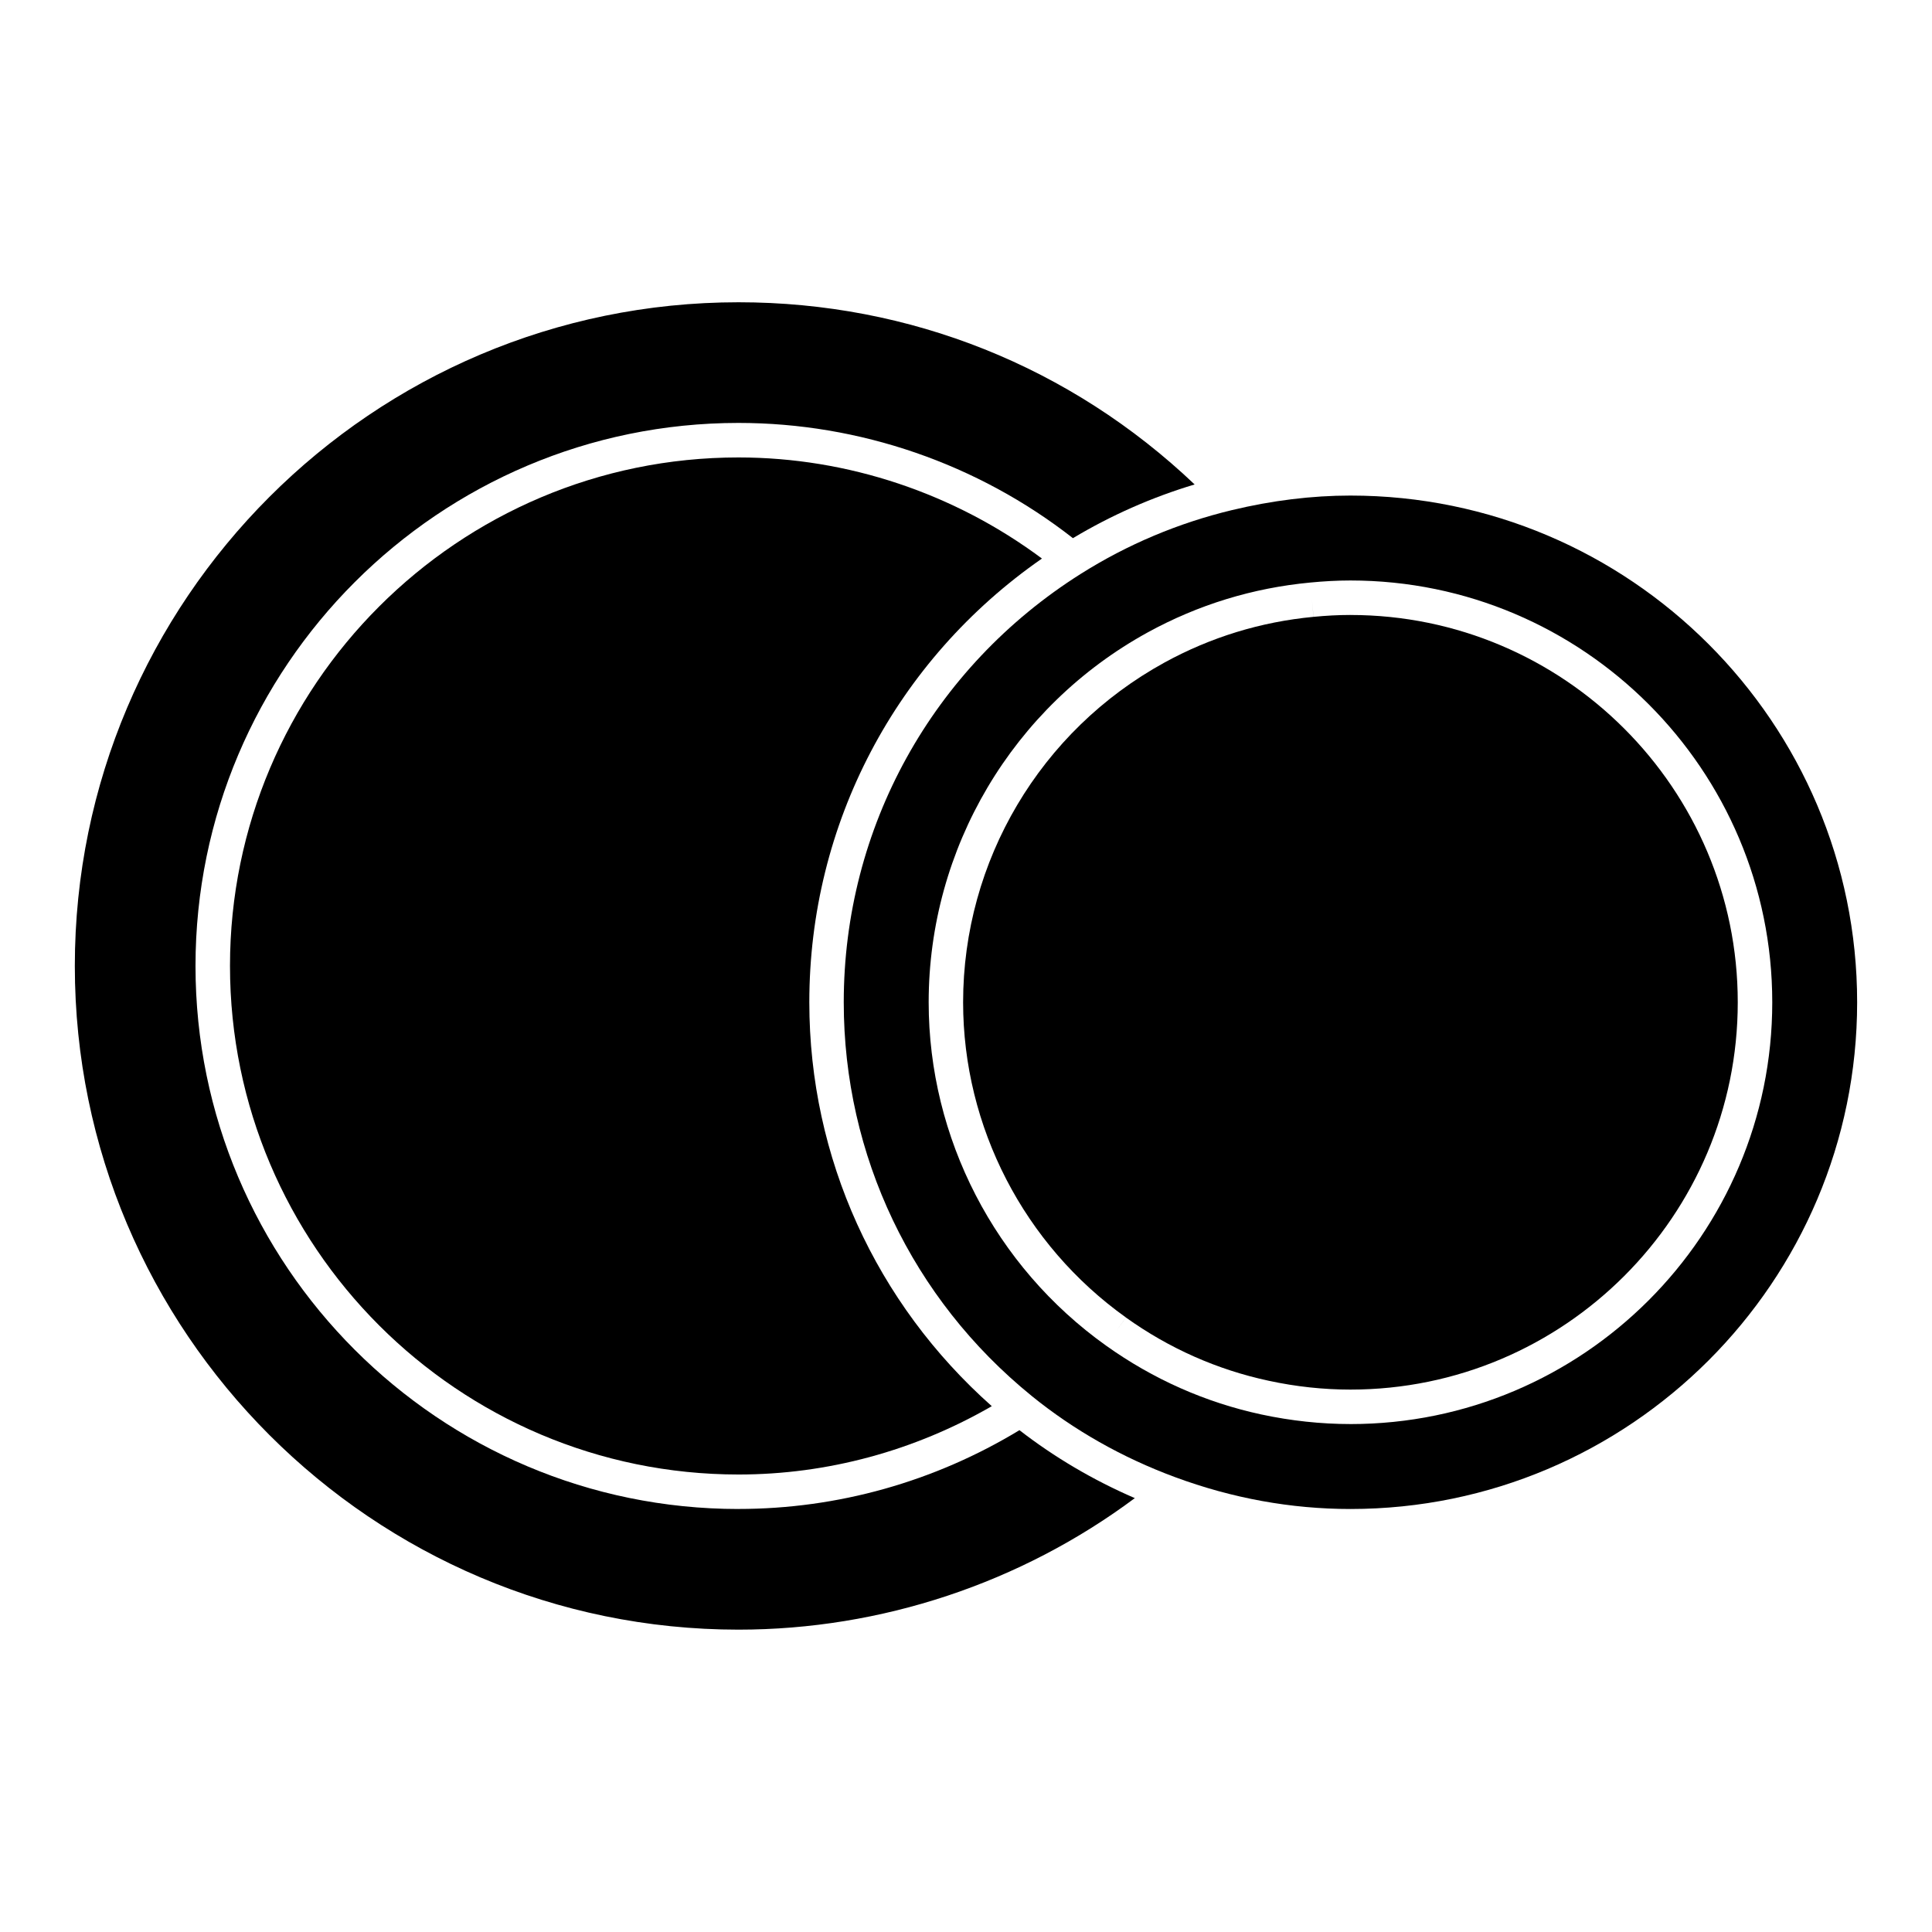
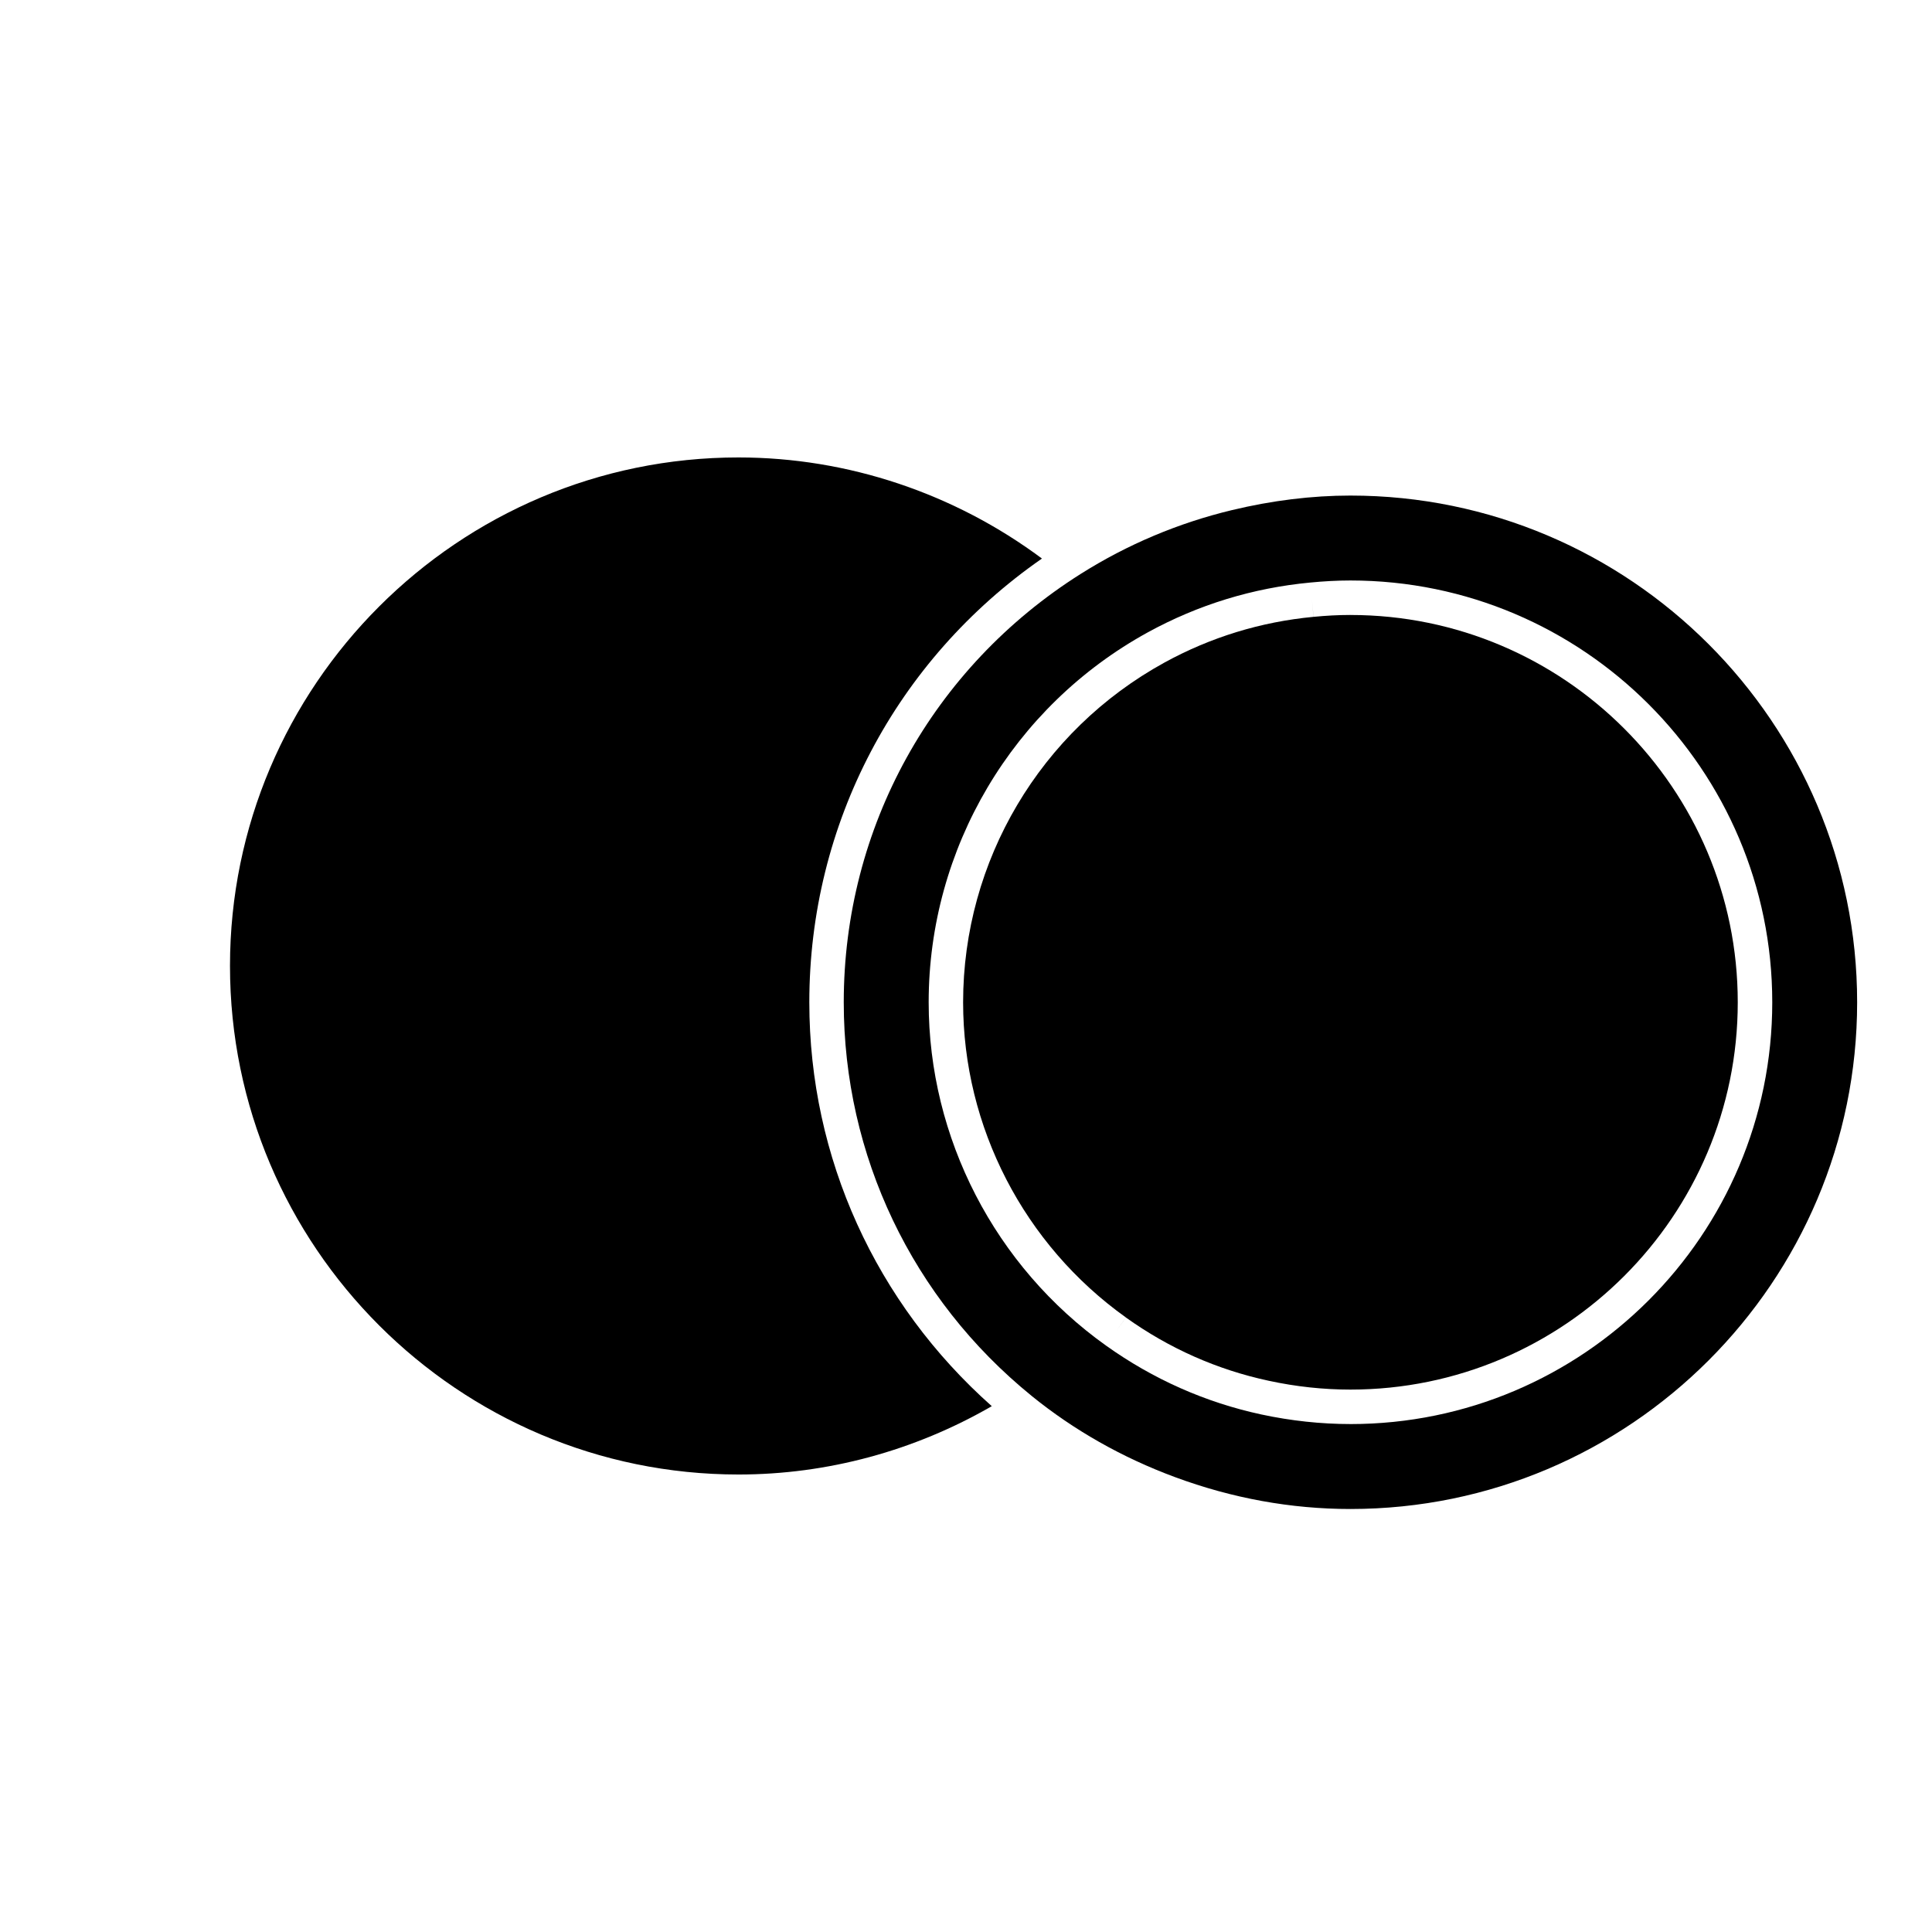
<svg xmlns="http://www.w3.org/2000/svg" fill="#000000" width="800px" height="800px" version="1.1" viewBox="144 144 512 512">
  <g>
    <path d="m204.95 399.99c0 74.312 60.453 134.77 134.77 134.77 23.578 0 46.633-6.289 67.113-18.109-30.707-27.258-48.355-65.816-48.355-107.04 0-47.242 22.949-90.703 61.648-117.59-23.164-17.25-51.426-26.793-80.406-26.793-74.312-0.008-134.77 60.445-134.77 134.76z" />
-     <path d="m339.71 543.9c-79.355 0-143.9-64.555-143.9-143.91 0-79.352 64.555-143.91 143.9-143.91 32.07 0 63.41 10.82 88.625 30.539 10.145-6.07 20.957-10.844 32.254-14.234-32.816-31.195-75.449-48.281-120.87-48.281-96.984 0-175.89 78.91-175.89 175.88 0 96.977 78.898 175.89 175.88 175.89 37.812 0 74.809-12.332 105.03-34.855-11.027-4.766-21.27-10.805-30.574-18.008-22.535 13.668-48.199 20.879-74.449 20.879z" />
-     <path d="m501.88 306.97c-3.305 0-6.555 0.188-9.773 0.5l-0.438-4.543 0.426 4.543c-13.98 1.324-27.258 5.398-39.512 12.121-32.906 18.062-53.348 52.562-53.348 90.023 0 33.035 16.137 64.258 43.148 83.527l-2.648 3.731 2.648-3.715c11.484 8.203 24.215 13.84 37.84 16.758 7.199 1.562 14.496 2.34 21.652 2.34 56.602 0 102.66-46.035 102.65-102.64 0.004-56.59-46.051-102.64-102.65-102.64z" />
+     <path d="m501.88 306.97c-3.305 0-6.555 0.188-9.773 0.5l-0.438-4.543 0.426 4.543c-13.98 1.324-27.258 5.398-39.512 12.121-32.906 18.062-53.348 52.562-53.348 90.023 0 33.035 16.137 64.258 43.148 83.527l-2.648 3.731 2.648-3.715c11.484 8.203 24.215 13.84 37.84 16.758 7.199 1.562 14.496 2.34 21.652 2.34 56.602 0 102.66-46.035 102.65-102.64 0.004-56.59-46.051-102.64-102.65-102.64" />
    <path d="m501.88 275.33c-10.191 0-20.746 1.297-31.367 3.848h-0.012c-14.211 3.41-27.695 9.094-40.078 16.898-39.332 24.816-62.82 67.258-62.82 113.54 0 40.59 18.121 78.582 49.719 104.25l0.035 0.035c11.246 9.125 24.047 16.379 38.039 21.555h0.004c15.137 5.606 30.77 8.445 46.473 8.445 74.051 0 134.29-60.23 134.29-134.29 0-74.043-60.238-134.28-134.28-134.28zm0.012 246.06c-7.809 0-15.754-0.855-23.594-2.535-14.836-3.191-28.703-9.348-41.207-18.27-29.414-20.988-46.984-55-46.984-90.969 0-40.805 22.258-78.375 58.078-98.039 13.348-7.316 27.824-11.762 43.043-13.195 3.512-0.34 7.059-0.547 10.648-0.547 61.645 0 111.79 50.145 111.79 111.78 0.004 61.633-50.141 111.78-111.78 111.78z" />
  </g>
</svg>